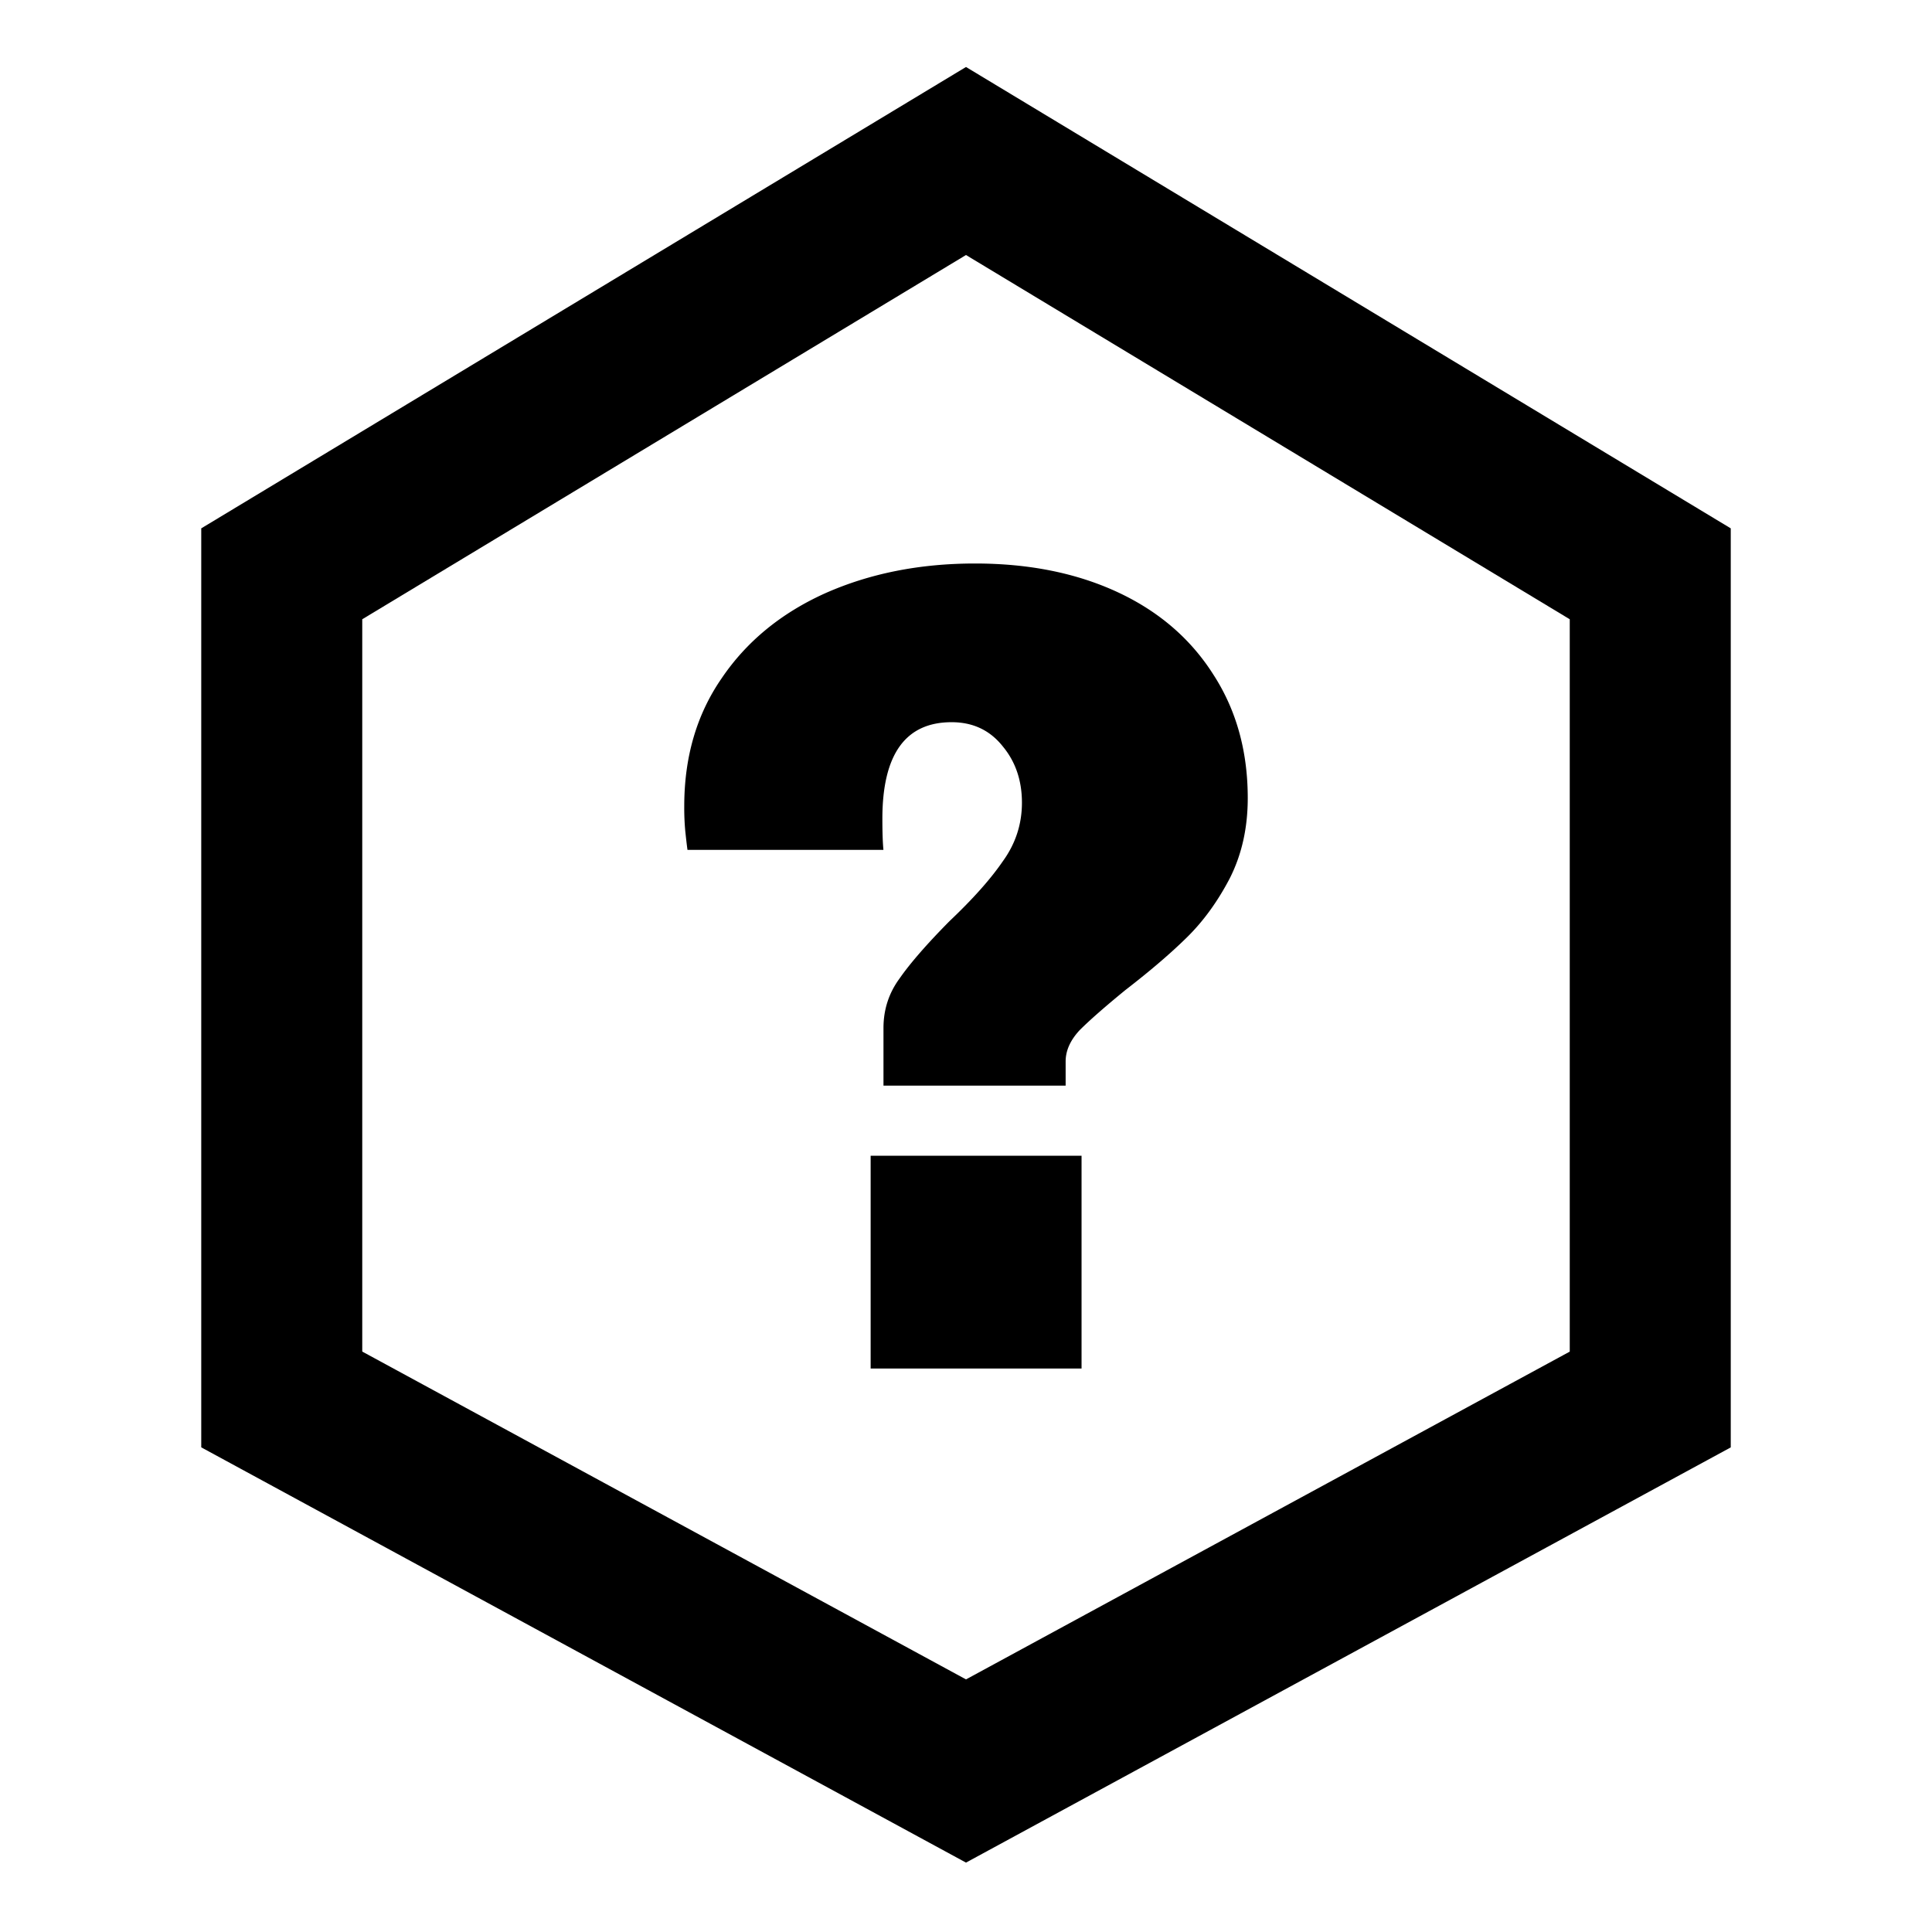
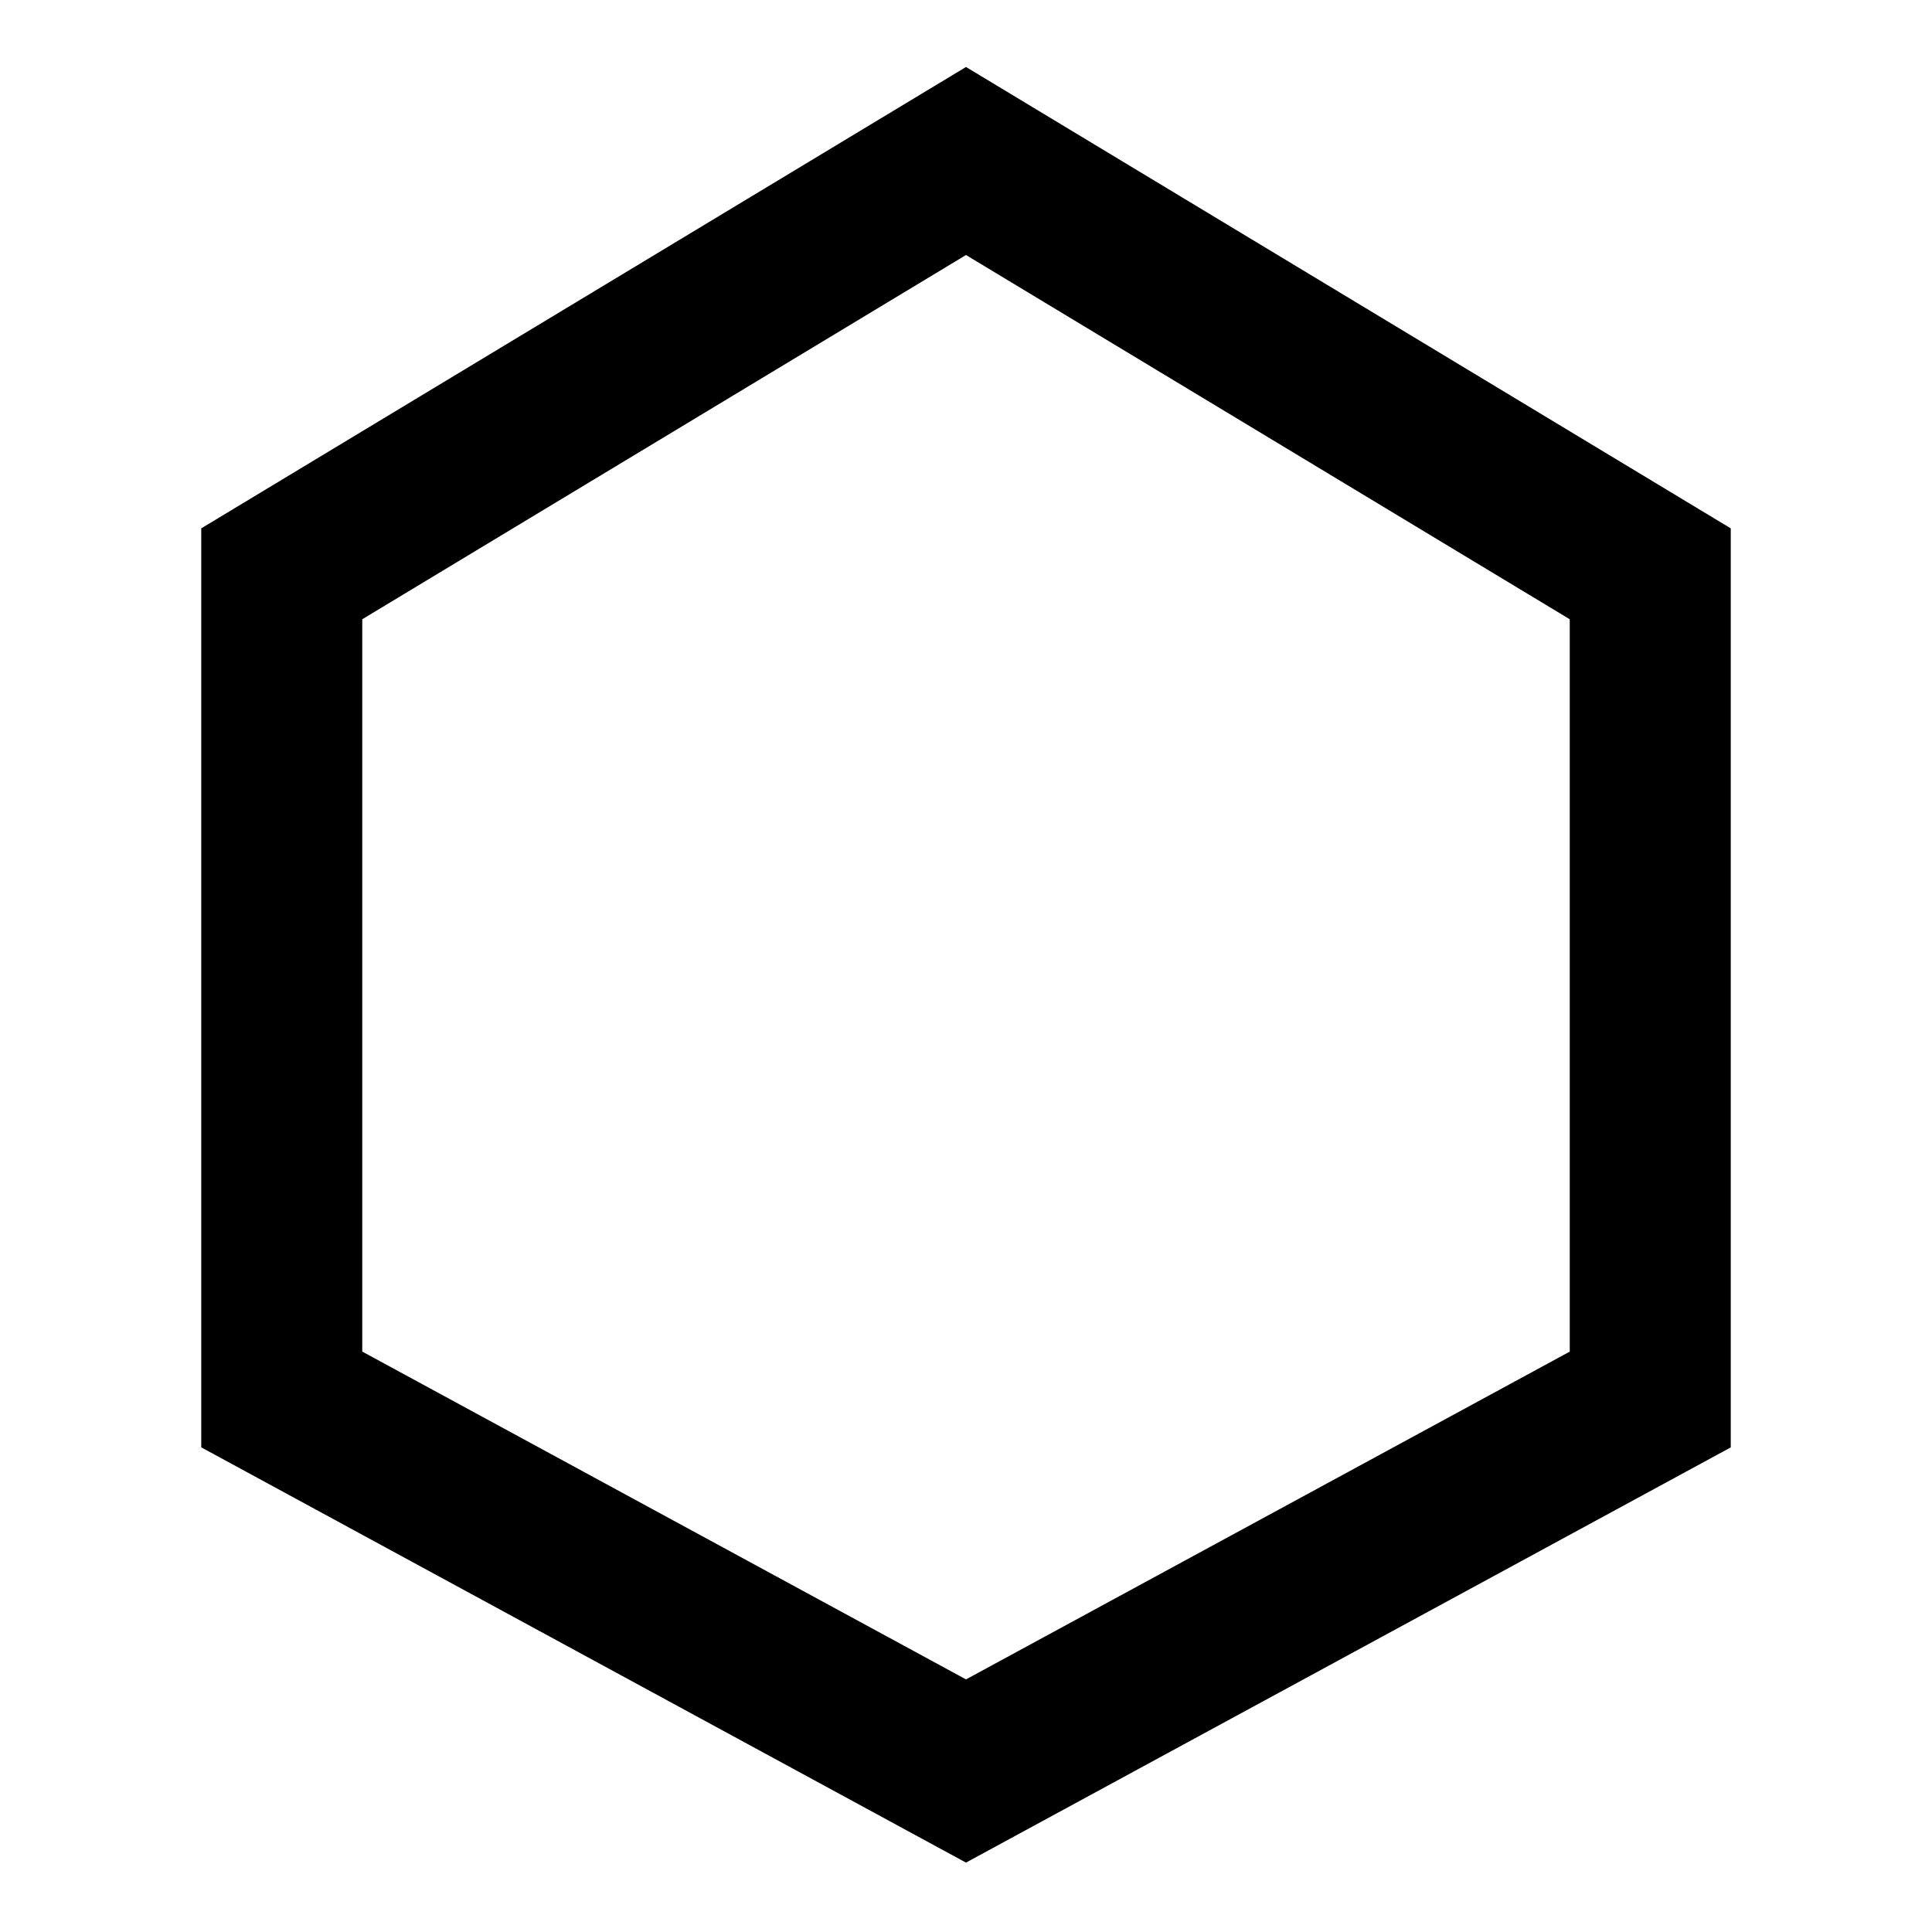
<svg xmlns="http://www.w3.org/2000/svg" width="42" height="42" viewBox="0 0 42 42" fill="none">
  <path d="M6.125 12.474 21 3.5l14.875 8.974v17.95L21 38.5 6.125 30.423V12.474z" stroke="#000" stroke-width="3.5" />
-   <path d="M21.197 12.25c1.173 0 2.207.208 3.103.625.895.417 1.59 1.017 2.084 1.8.494.767.741 1.658.741 2.675 0 .65-.131 1.233-.394 1.75-.262.5-.57.925-.926 1.275-.355.35-.803.733-1.343 1.15-.448.367-.78.658-.996.875-.2.217-.3.442-.3.675v.525h-3.96v-1.25c0-.4.115-.758.347-1.075.231-.333.594-.75 1.088-1.25.51-.483.896-.917 1.158-1.3.278-.383.417-.808.417-1.275 0-.483-.14-.892-.417-1.225-.278-.35-.648-.525-1.112-.525-1.003 0-1.505.7-1.505 2.1 0 .3.008.525.023.675h-4.26c-.016-.117-.031-.25-.047-.4a5.48 5.48 0 0 1-.023-.55c0-1.067.27-1.992.81-2.775.54-.8 1.29-1.417 2.247-1.85.972-.433 2.06-.65 3.265-.65zm-2.27 17.5v-4.625h4.585v4.625h-4.585z" fill="#000" />
</svg>